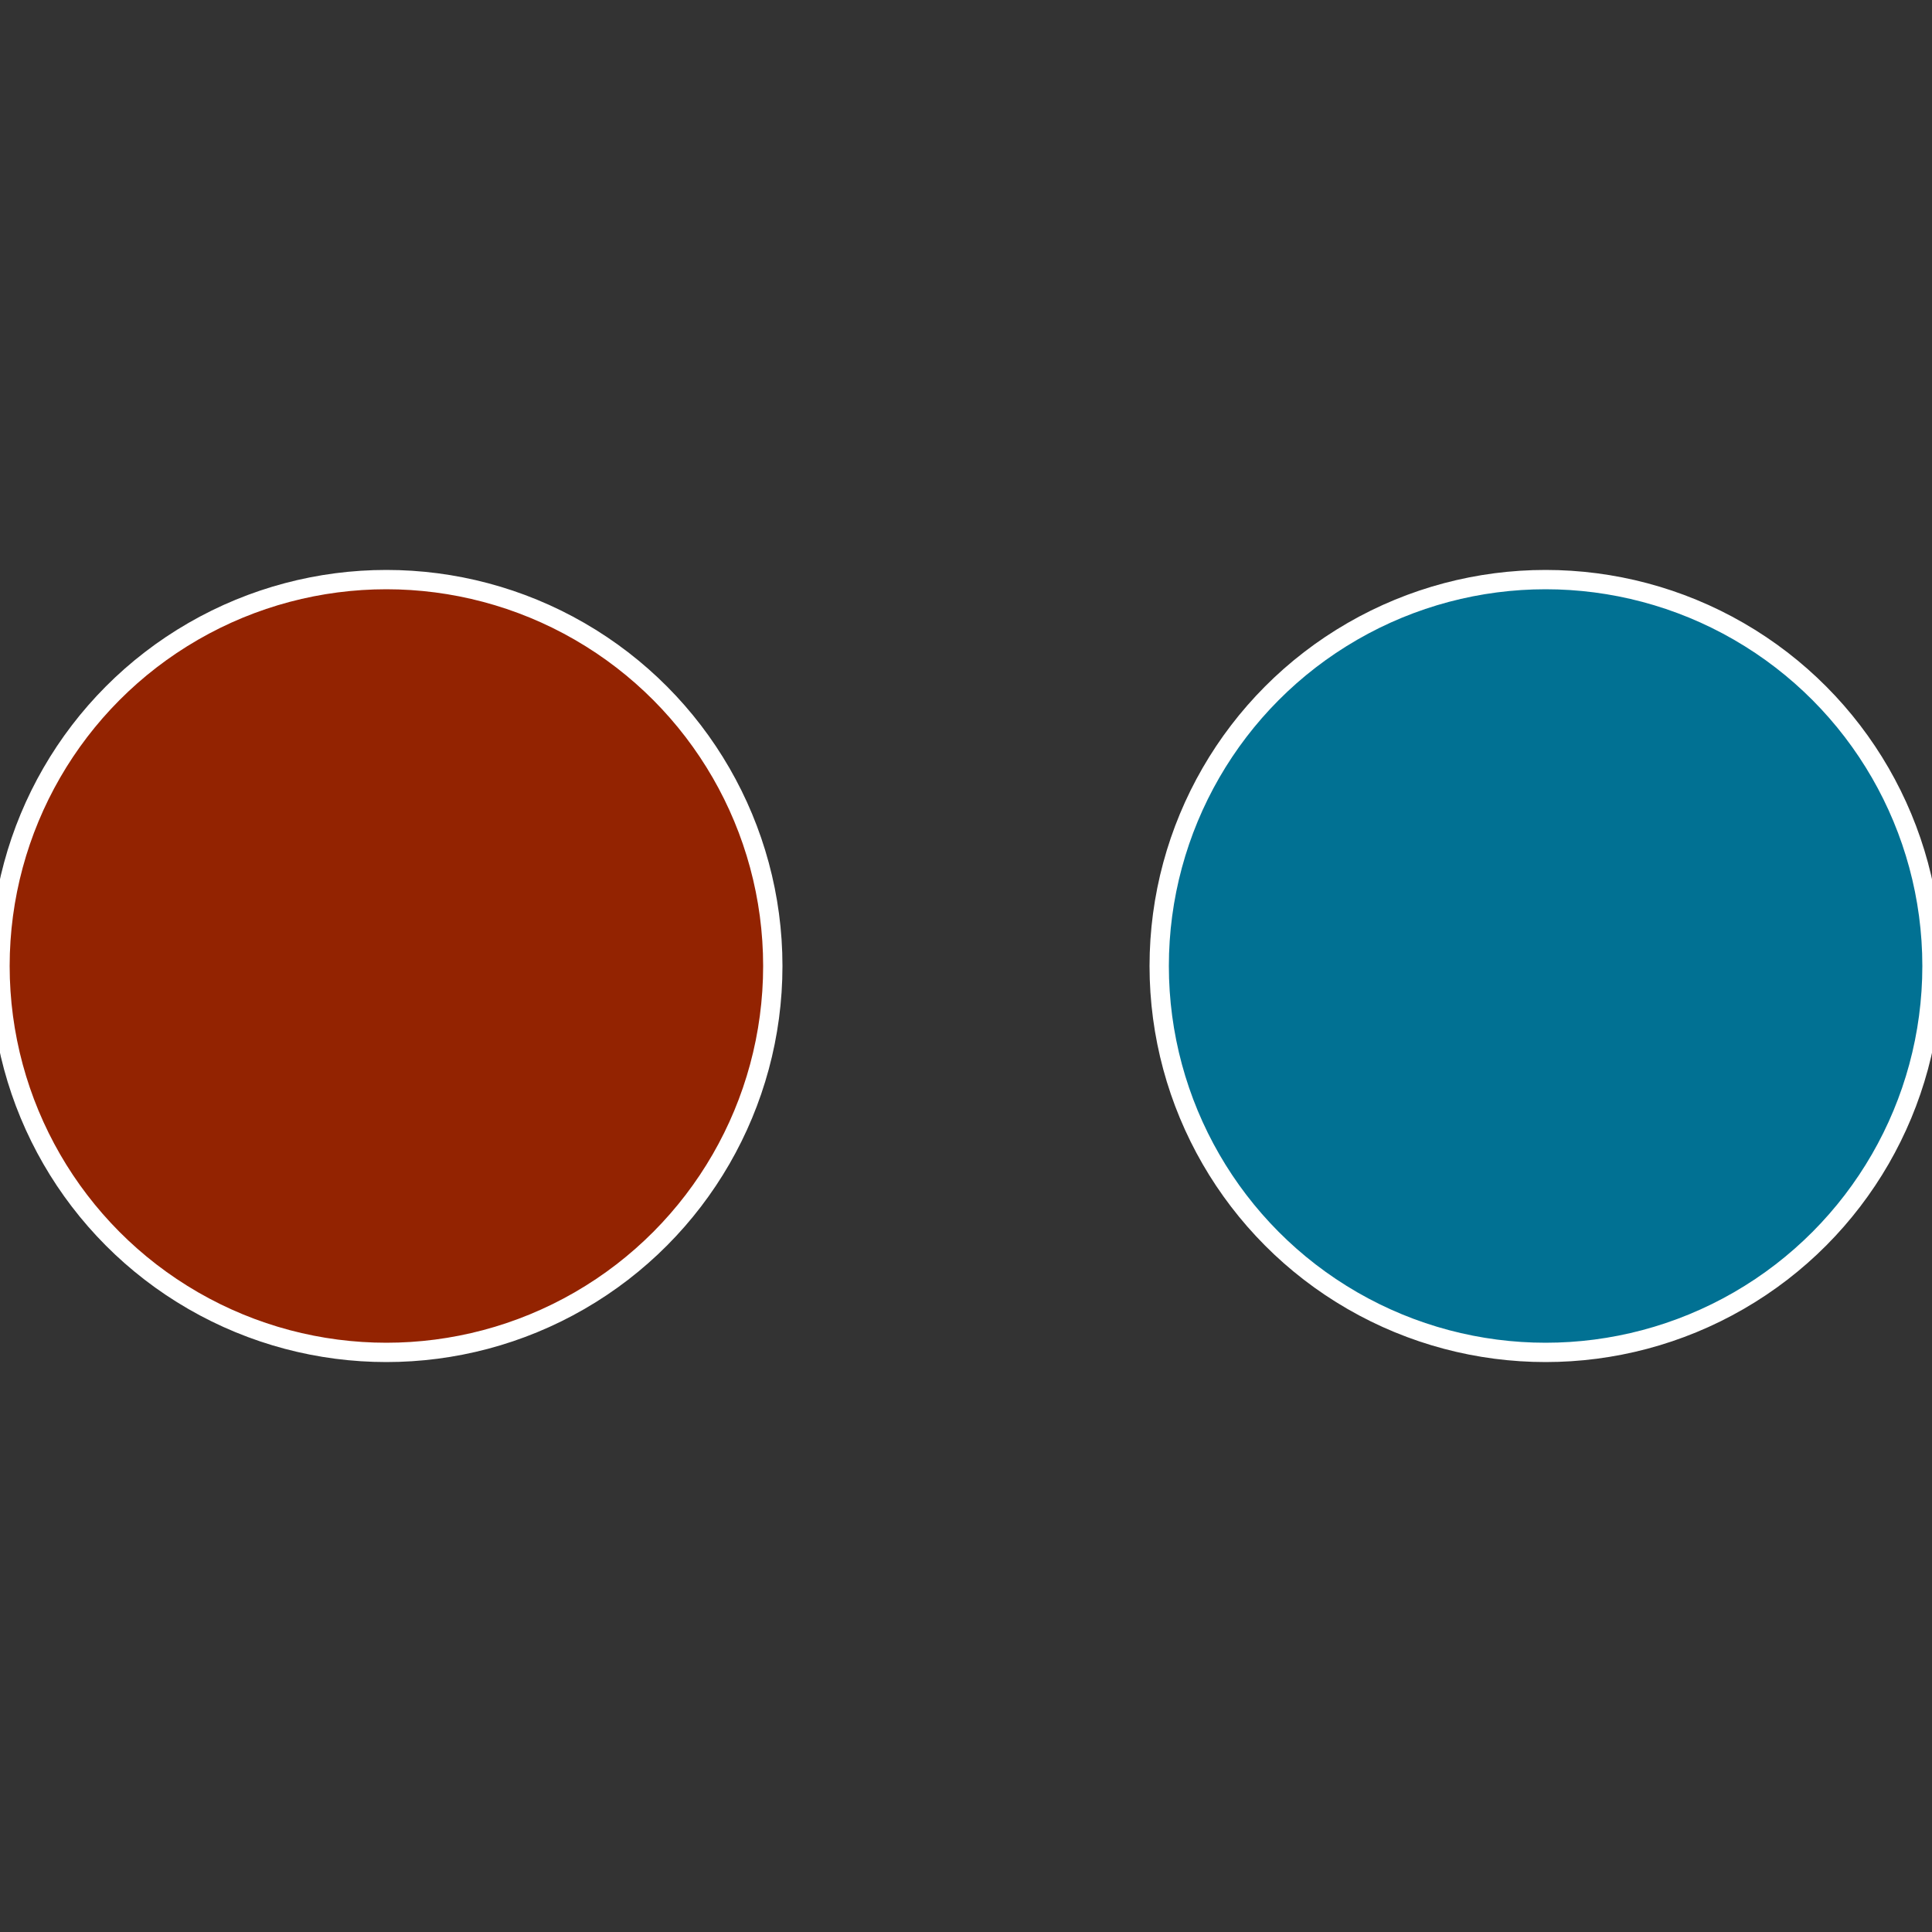
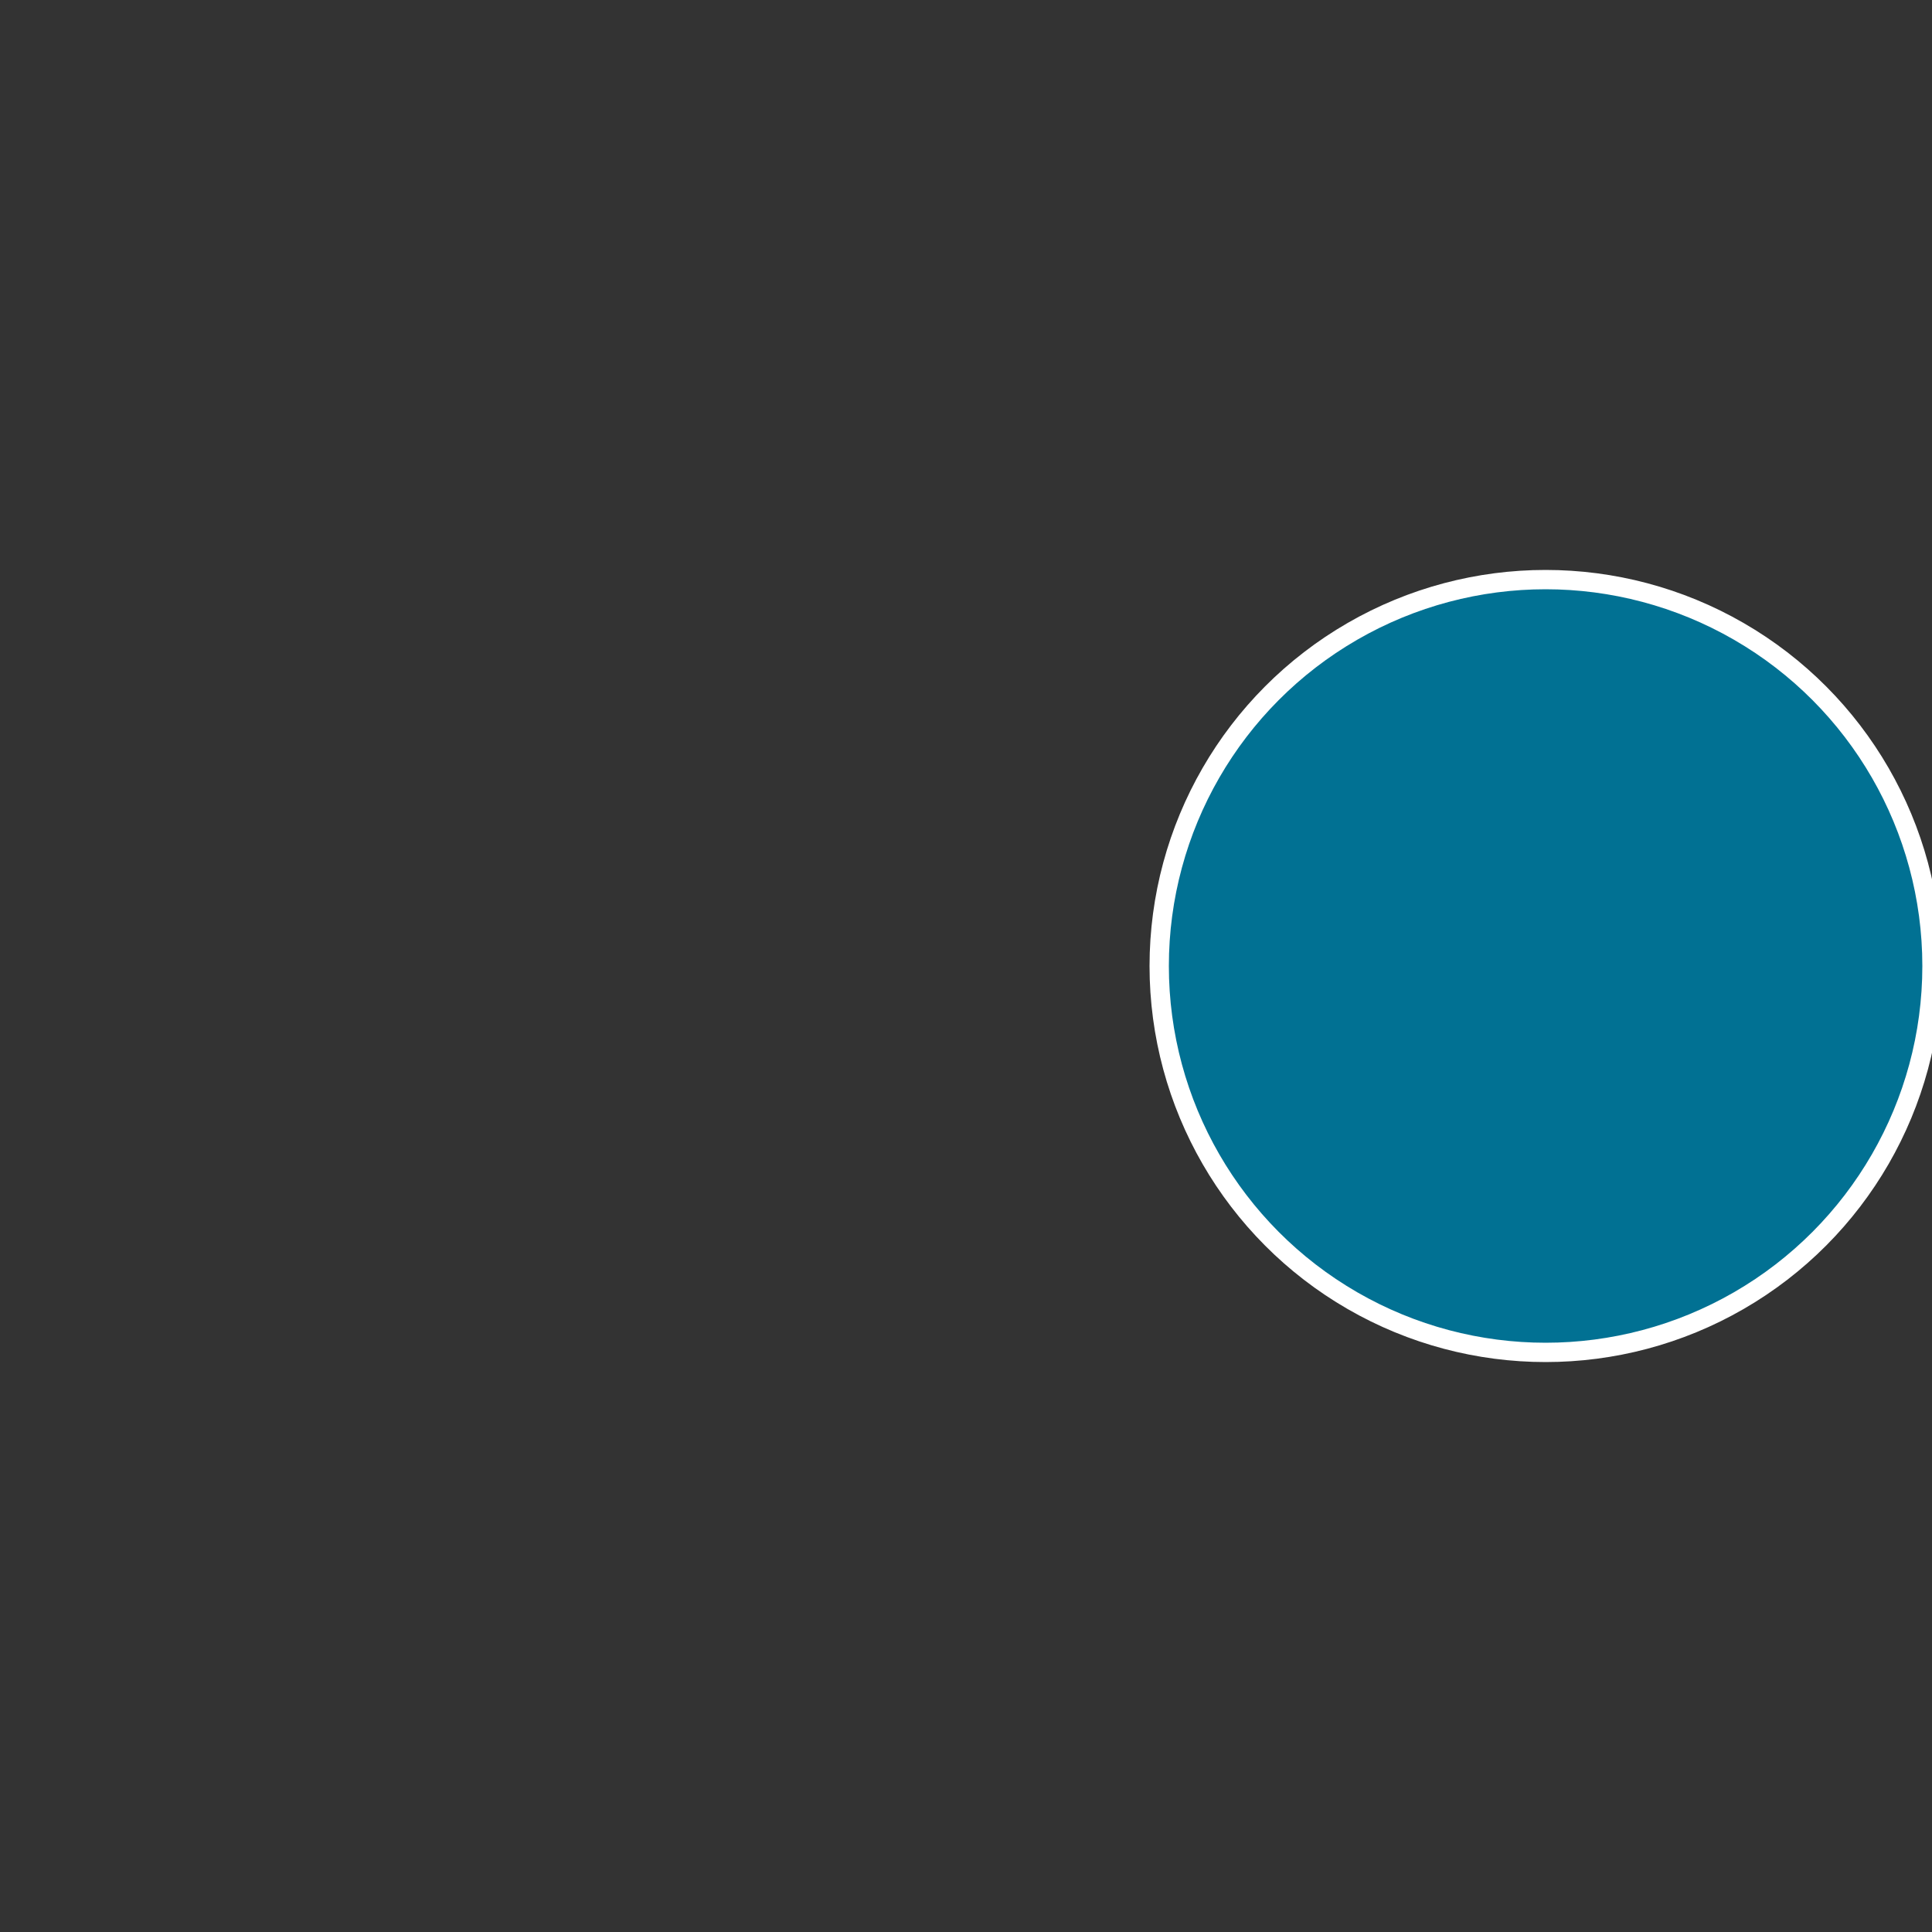
<svg xmlns="http://www.w3.org/2000/svg" width="500" height="500" viewBox="-1 -1 2 2">
  <rect x="-1" y="-1" width="2" height="2" fill="#333333" stroke="none" />
  <circle cx="0.6" cy="0" r="0.4" fill="#017193" stroke="#fff" stroke-width="1%" />
-   <circle cx="-0.6" cy="7.3478807948841E-17" r="0.4" fill="#932301" stroke="#fff" stroke-width="1%" />
</svg>